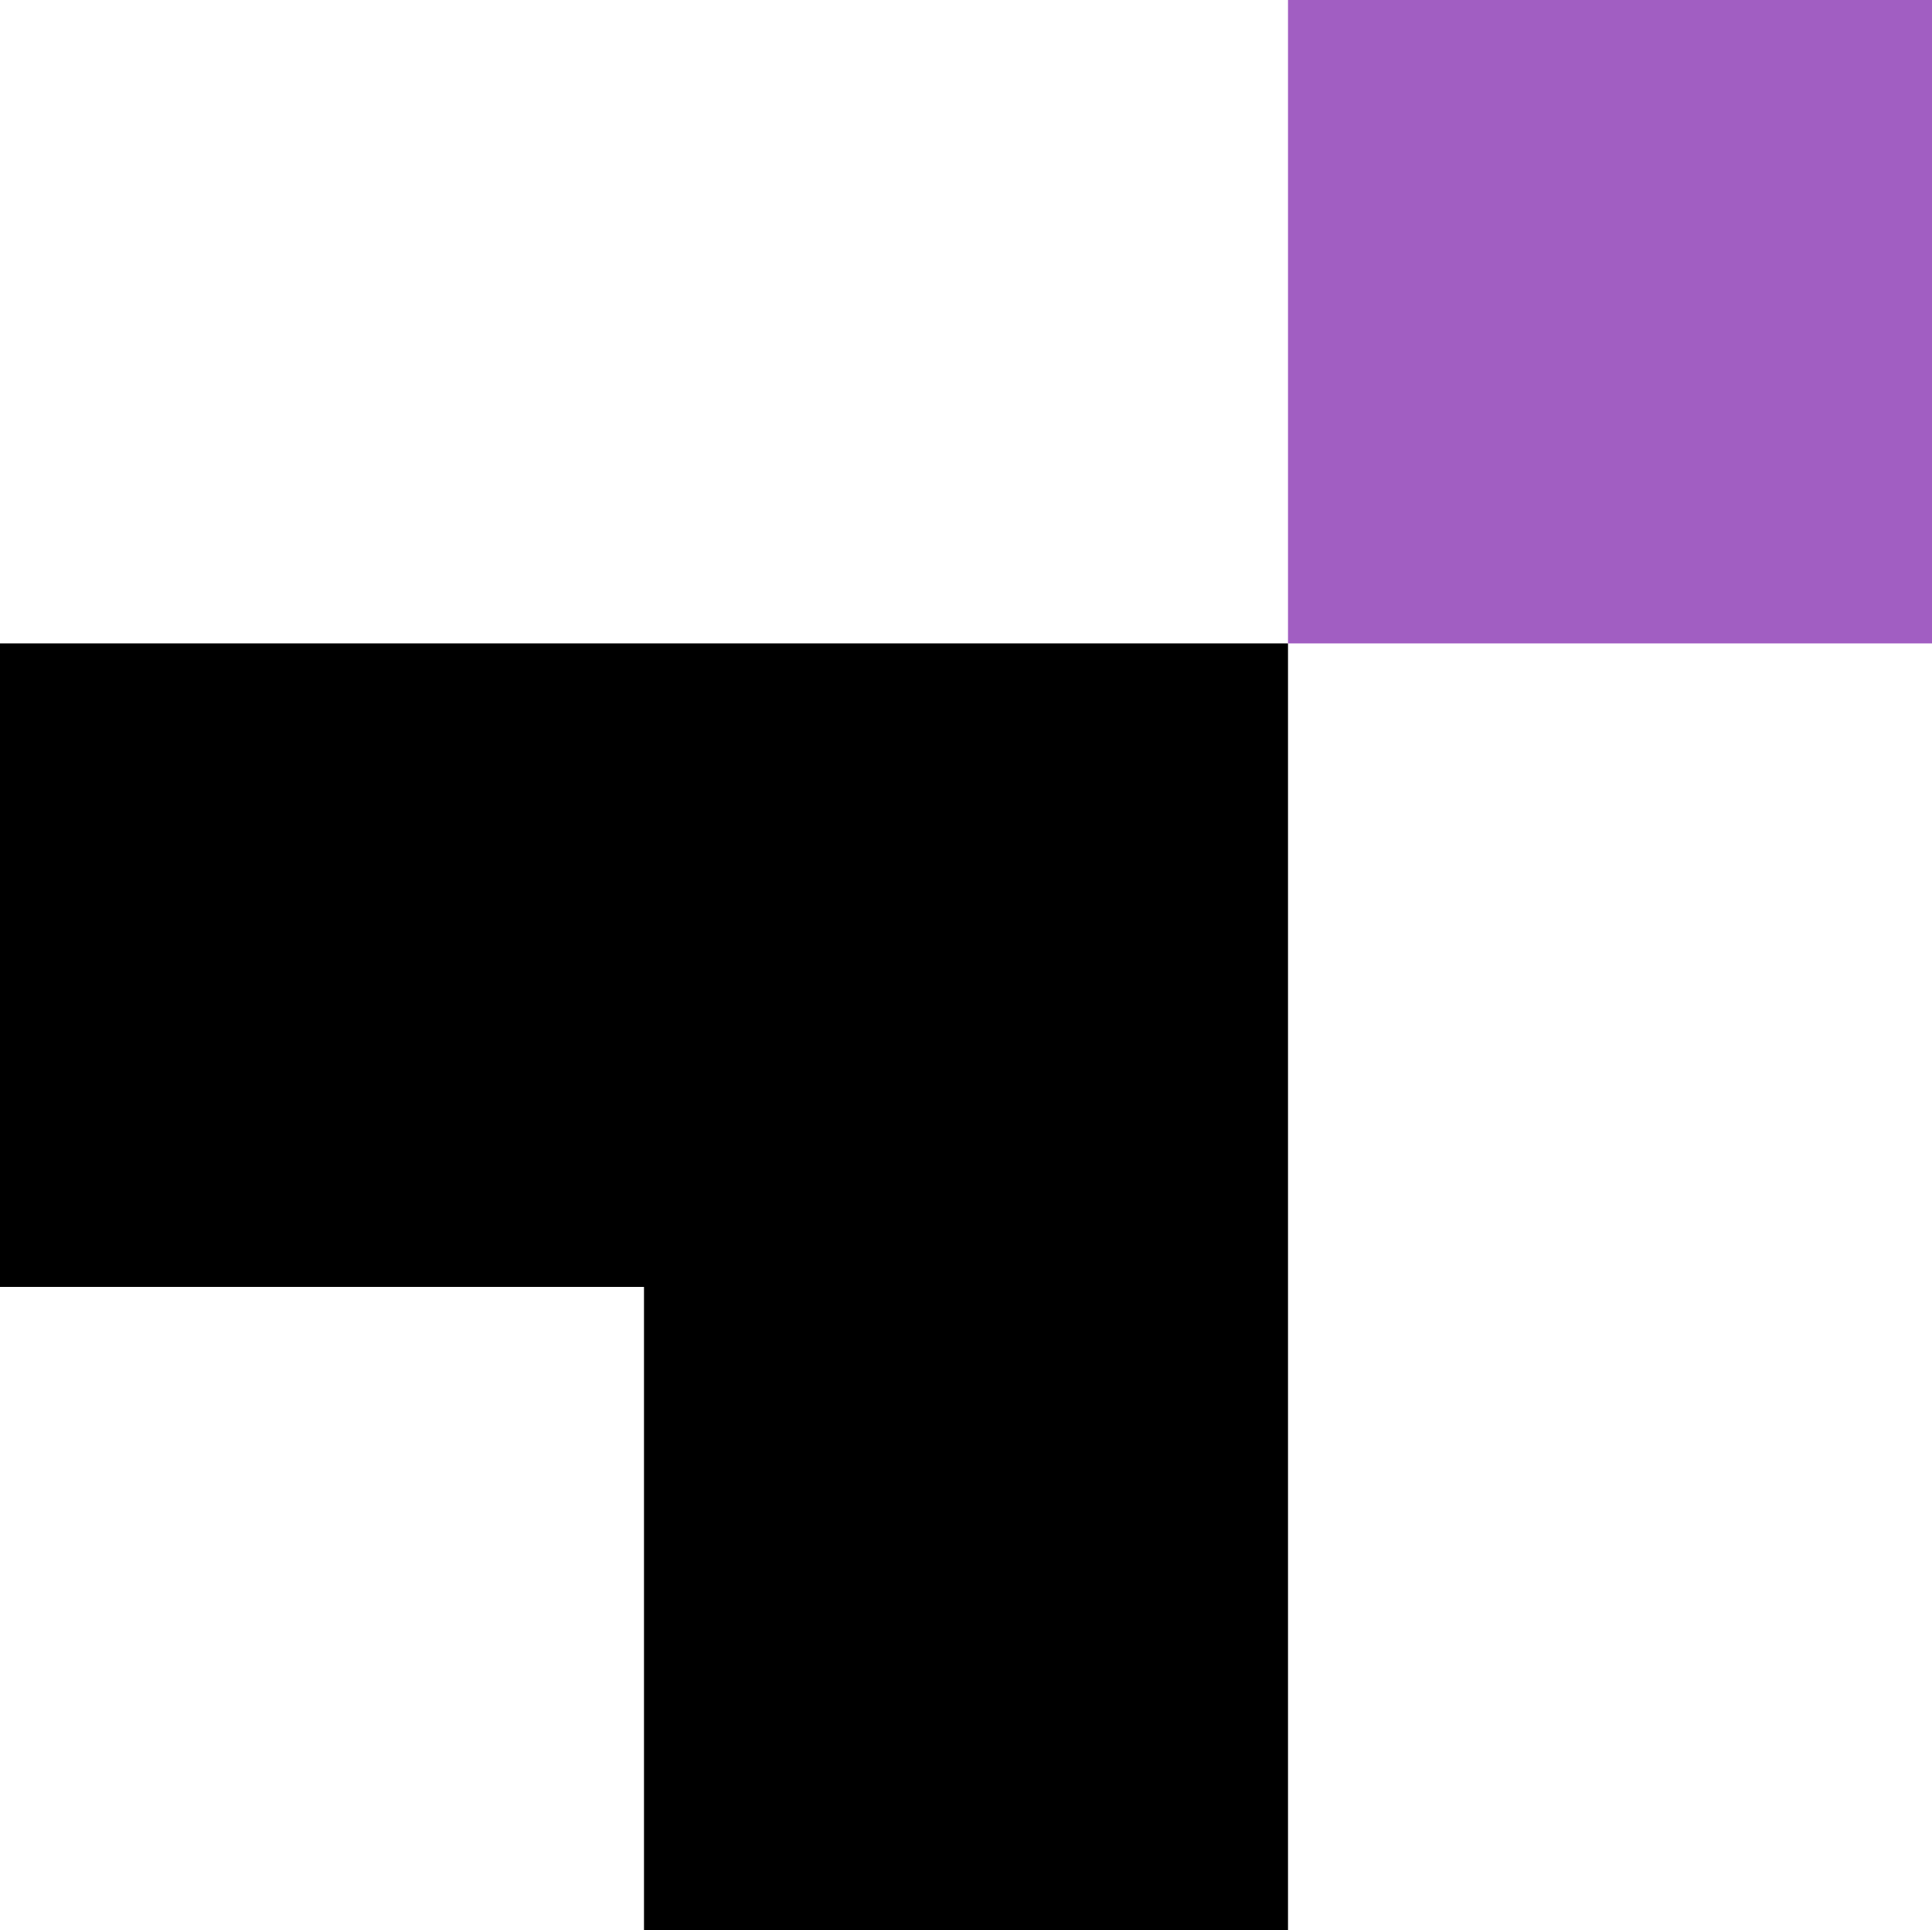
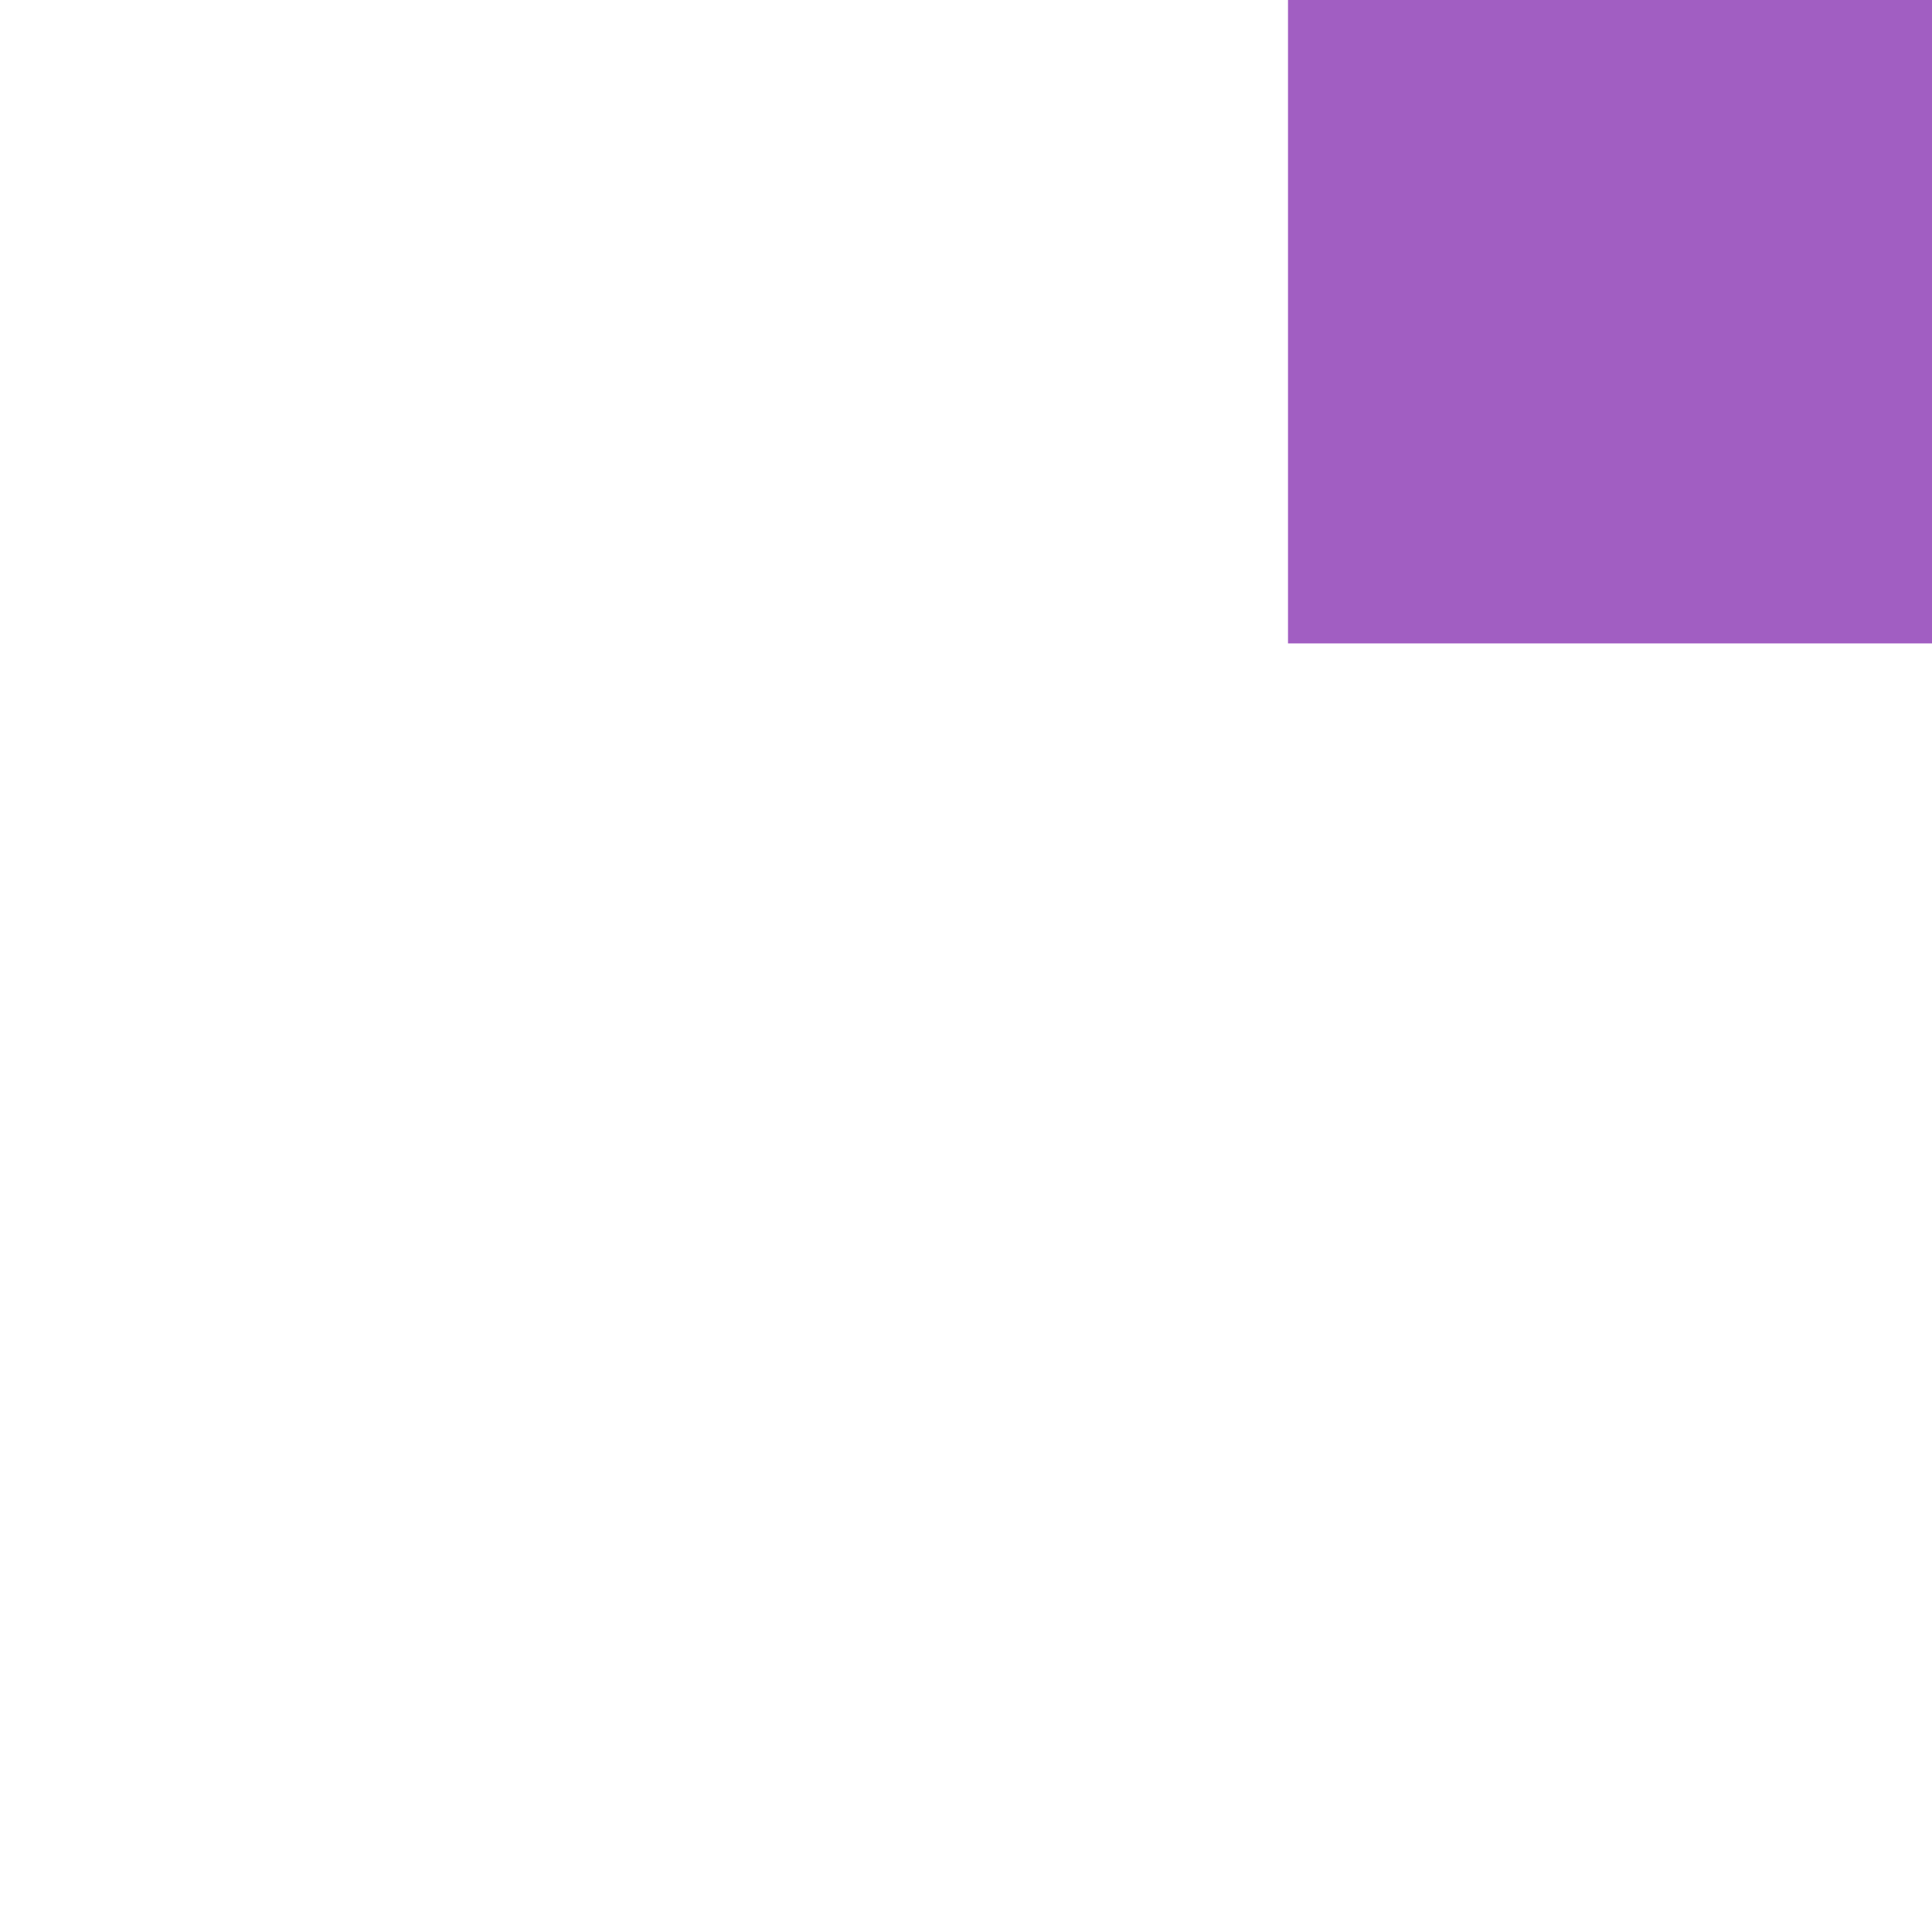
<svg xmlns="http://www.w3.org/2000/svg" width="55.371" height="55.308" viewBox="0 0 55.371 55.308">
  <g id="logo_panel" data-name="logo panel" transform="translate(-93 -18.683)">
    <g id="BTP_RGB_logo" data-name="BTP_RGB logo" transform="translate(93 18.683)">
      <rect id="矩形_2139" data-name="矩形 2139" width="18.457" height="18.437" transform="translate(36.914)" fill="#a15ec2" />
-       <path id="路径_8083" data-name="路径 8083" d="M25.28,96.56V115H43.737v18.434H62.194V96.56Z" transform="translate(-25.28 -78.123)" />
    </g>
  </g>
</svg>